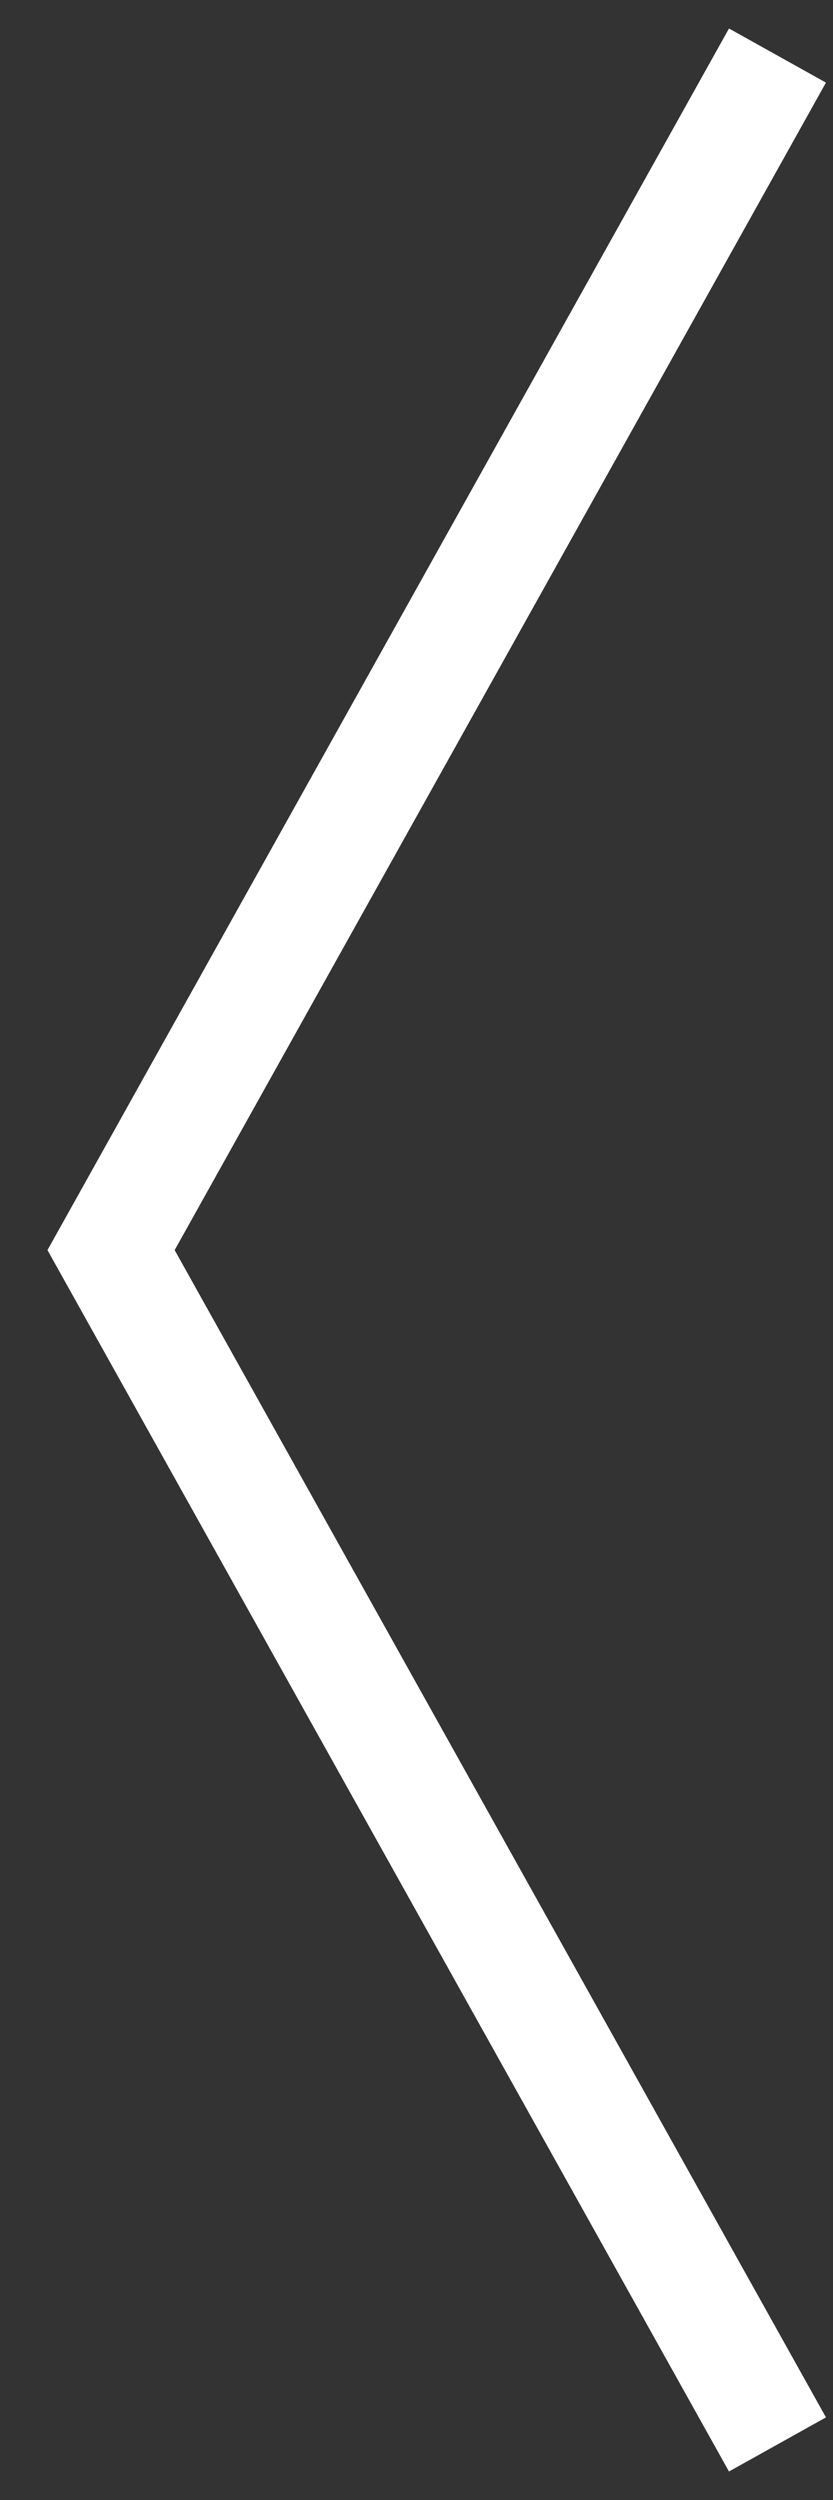
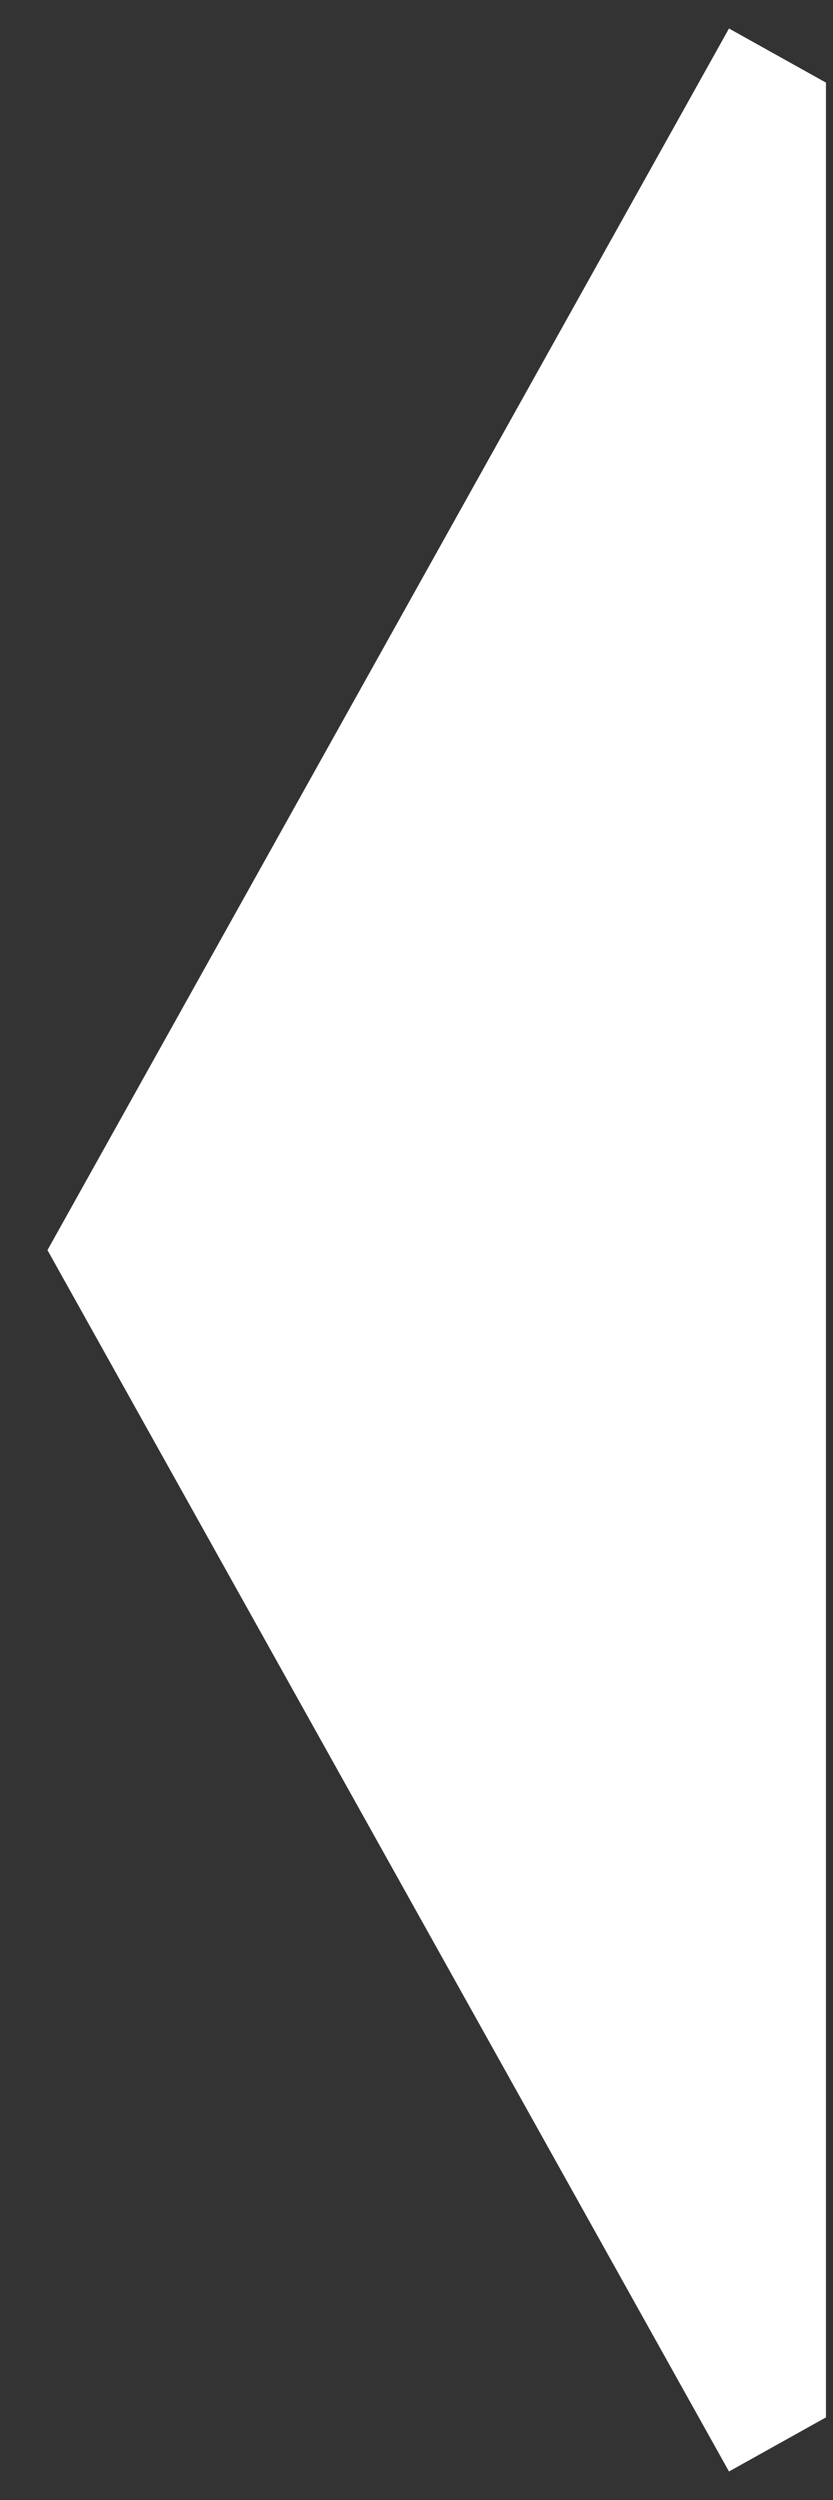
<svg xmlns="http://www.w3.org/2000/svg" width="15" height="45" viewBox="0 0 15 45" fill="none">
  <rect x="0" y="0" width="15" height="45" fill="#333333" stroke="none" />
-   <path fill-rule="evenodd" clip-rule="evenodd" d="M13.127 0.513L14.873 1.487L3.145 22.502L14.873 43.513L13.127 44.487L0.855 22.502L13.127 0.513Z" fill="white" />
+   <path fill-rule="evenodd" clip-rule="evenodd" d="M13.127 0.513L14.873 1.487L14.873 43.513L13.127 44.487L0.855 22.502L13.127 0.513Z" fill="white" />
</svg>